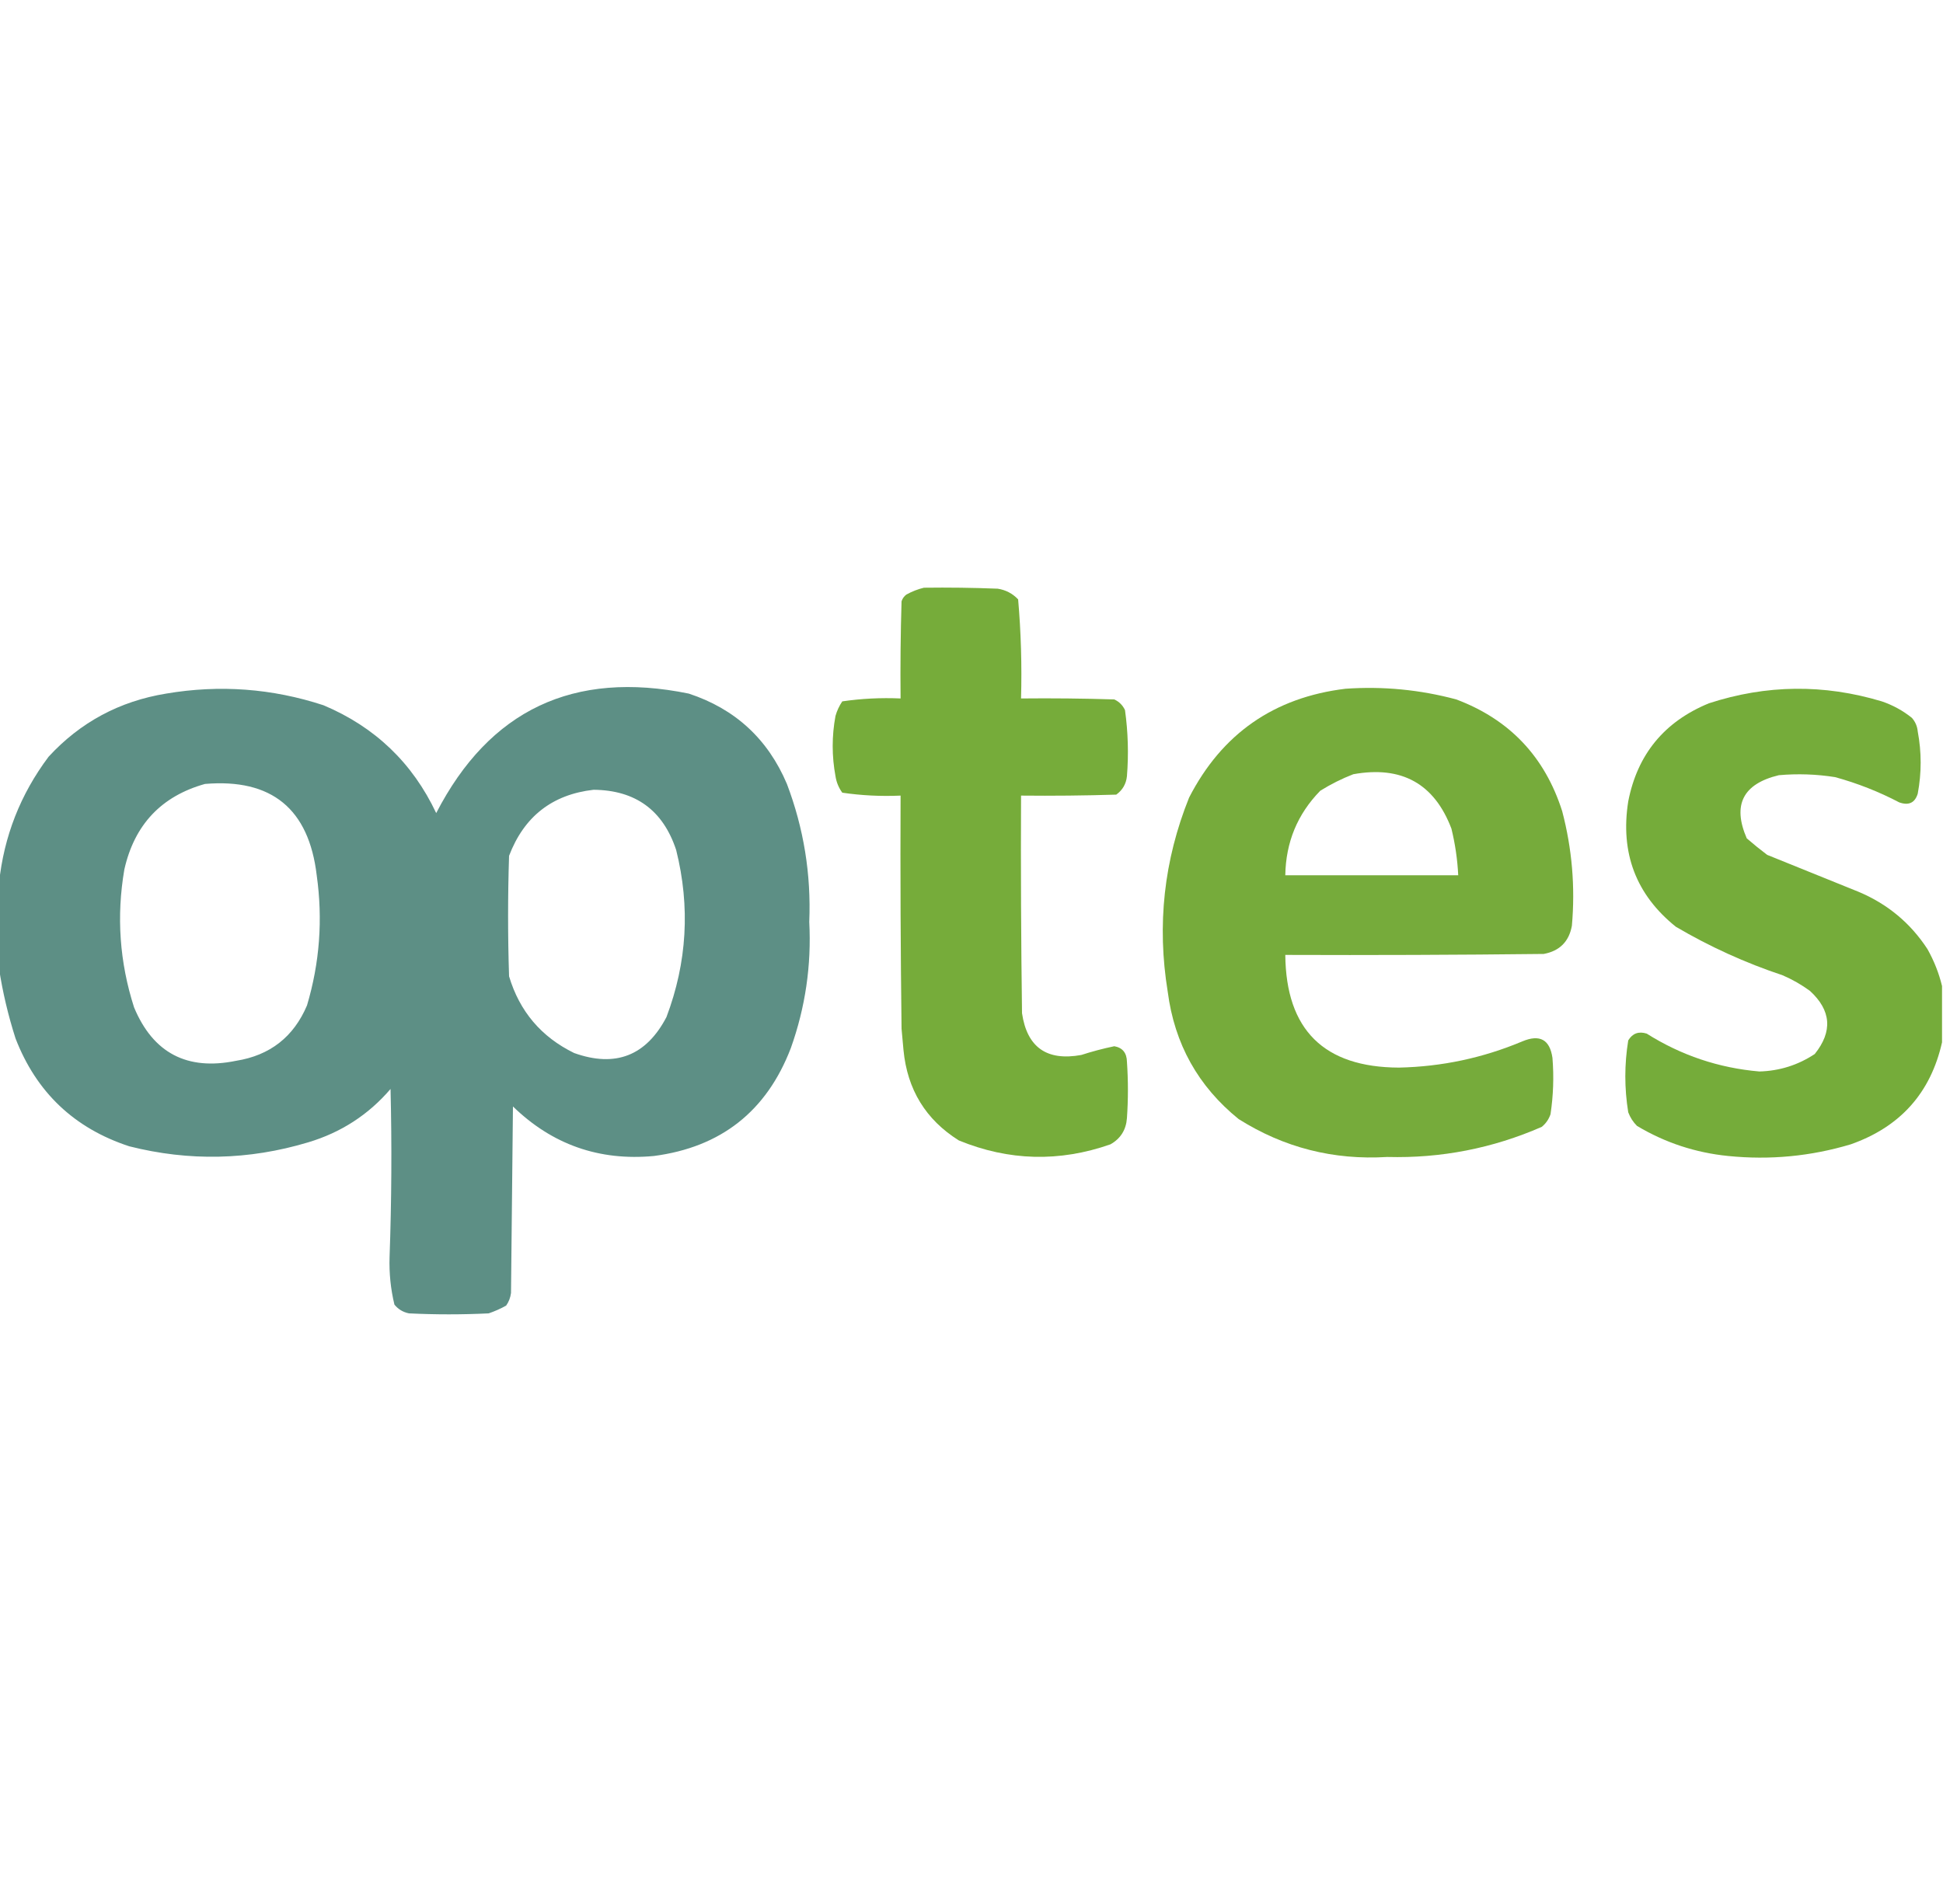
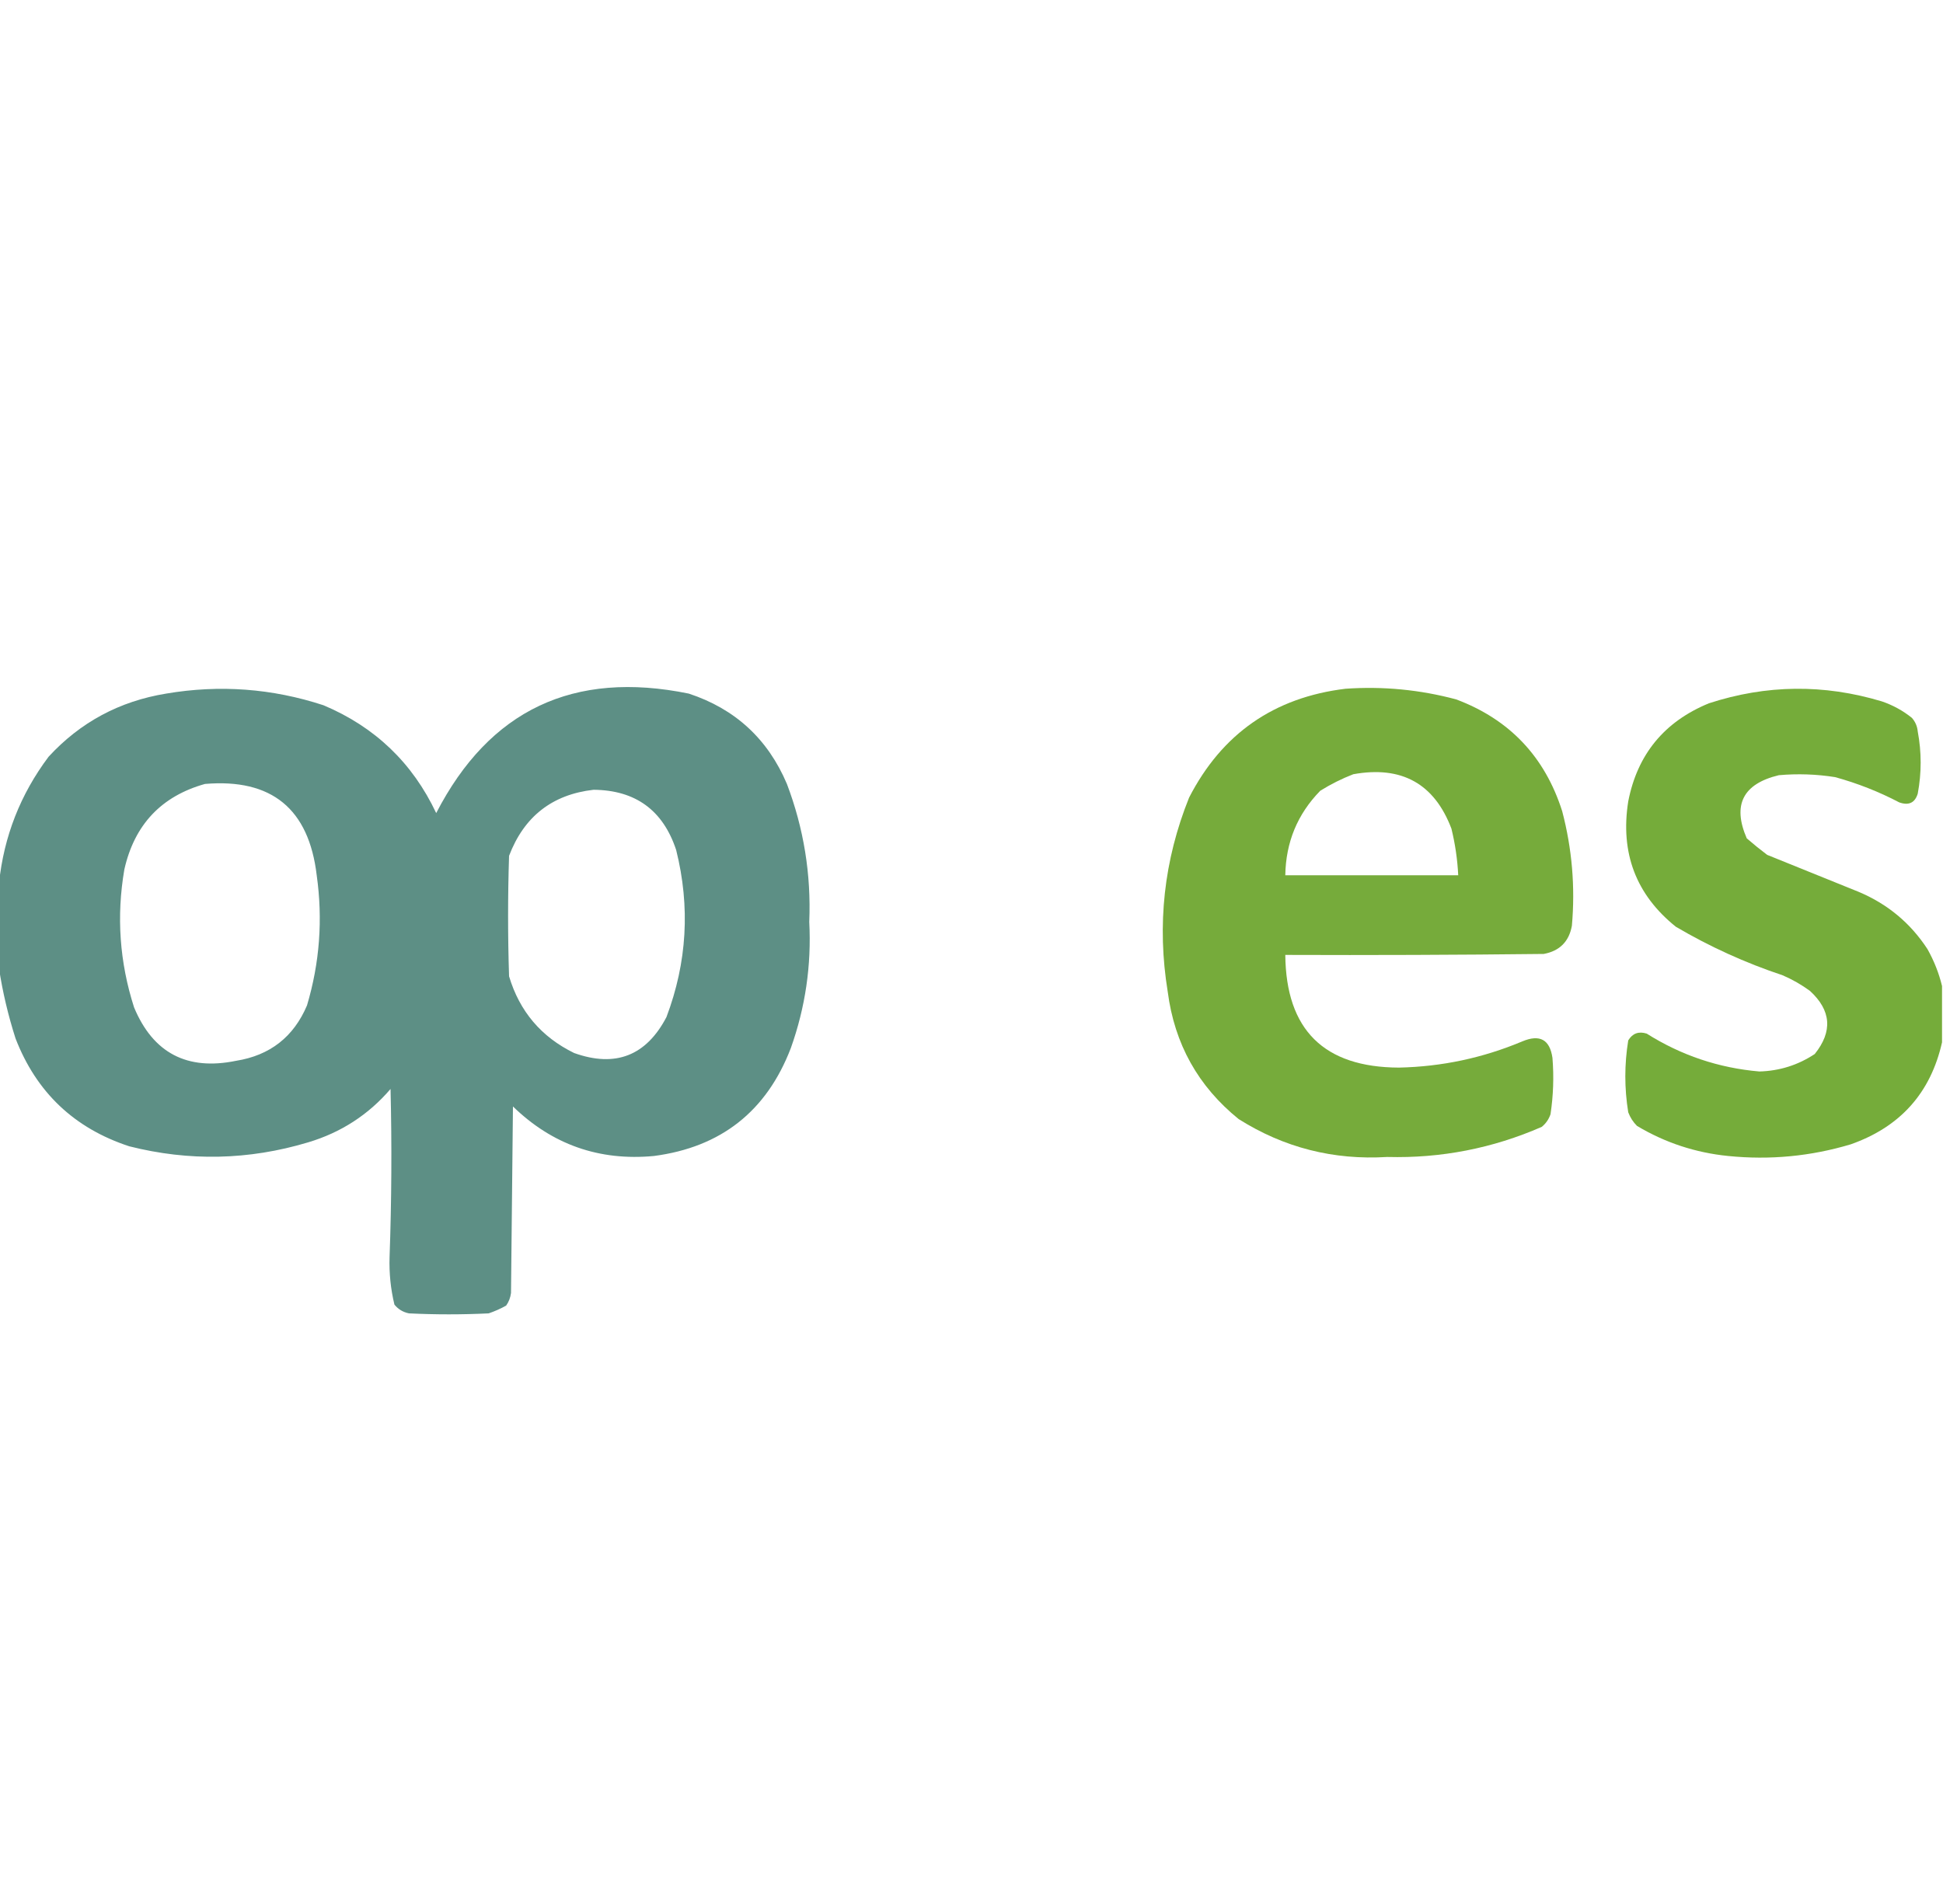
<svg xmlns="http://www.w3.org/2000/svg" version="1.1" width="1000px" height="980px" style="shape-rendering:geometricPrecision; text-rendering:geometricPrecision; image-rendering:optimizeQuality; fill-rule:evenodd; clip-rule:evenodd">
  <g>
-     <path style="opacity:0.974" fill="#73aa36" d="M 475.5,302.5 C 488.171,302.333 500.838,302.5 513.5,303C 517.637,303.651 521.137,305.485 524,308.5C 525.471,325.405 525.971,342.405 525.5,359.5C 541.503,359.333 557.503,359.5 573.5,360C 576,361.167 577.833,363 579,365.5C 580.576,376.775 580.909,388.108 580,399.5C 579.588,403.491 577.754,406.658 574.5,409C 558.17,409.5 541.837,409.667 525.5,409.5C 525.333,446.835 525.5,484.168 526,521.5C 528.588,539.066 538.754,546.233 556.5,543C 562.081,541.195 567.748,539.695 573.5,538.5C 577.746,539.263 579.913,541.929 580,546.5C 580.667,556.167 580.667,565.833 580,575.5C 579.561,581.551 576.728,586.051 571.5,589C 545.232,598.214 519.232,597.547 493.5,587C 476.459,576.316 466.959,560.816 465,540.5C 464.667,536.833 464.333,533.167 464,529.5C 463.5,489.501 463.333,449.501 463.5,409.5C 453.395,409.949 443.395,409.449 433.5,408C 431.646,405.457 430.479,402.624 430,399.5C 428.082,389.171 428.082,378.837 430,368.5C 430.765,365.804 431.932,363.304 433.5,361C 443.395,359.551 453.395,359.051 463.5,359.5C 463.333,342.83 463.5,326.163 464,309.5C 464.465,308.069 465.299,306.903 466.5,306C 469.459,304.396 472.459,303.229 475.5,302.5 Z" />
-   </g>
+     </g>
  <g>
    <path style="opacity:0.984" fill="#5b8d83" d="M -0.5,498.5 C -0.5,483.833 -0.5,469.167 -0.5,454.5C 2.002,430.498 10.502,408.831 25,389.5C 41.348,371.74 61.515,360.906 85.5,357C 113.019,352.326 140.019,354.326 166.5,363C 192.964,374.14 212.298,392.64 224.5,418.5C 251.9,365.377 295.233,344.877 354.5,357C 378.35,364.849 395.183,380.349 405,403.5C 413.672,426.363 417.505,450.03 416.5,474.5C 417.667,496.825 414.5,518.492 407,539.5C 394.527,571.989 371.027,590.489 336.5,595C 308.367,597.623 284.2,589.123 264,569.5C 263.667,601.5 263.333,633.5 263,665.5C 262.697,667.888 261.863,670.055 260.5,672C 257.618,673.608 254.618,674.941 251.5,676C 237.833,676.667 224.167,676.667 210.5,676C 207.452,675.394 204.952,673.894 203,671.5C 201.066,663.465 200.233,655.299 200.5,647C 201.532,618.172 201.699,589.338 201,560.5C 189.618,573.786 175.451,582.953 158.5,588C 128.022,597.136 97.356,597.803 66.5,590C 38.224,580.723 18.724,562.223 8,534.5C 4.188,522.593 1.355,510.593 -0.5,498.5 Z M 105.5,403.5 C 139.784,400.614 158.951,416.281 163,450.5C 166.201,473.235 164.535,495.568 158,517.5C 151.113,533.716 138.946,543.216 121.5,546C 96.294,551.175 78.794,542.009 69,518.5C 61.534,495.241 59.867,471.575 64,447.5C 69.201,424.471 83.034,409.805 105.5,403.5 Z M 305.5,406.5 C 327.076,406.702 341.243,417.036 348,437.5C 355.294,466.708 353.627,495.374 343,523.5C 332.579,543.42 316.746,549.587 295.5,542C 278.57,533.736 267.404,520.569 262,502.5C 261.333,481.833 261.333,461.167 262,440.5C 269.711,420.27 284.211,408.937 305.5,406.5 Z" />
  </g>
  <g>
    <path style="opacity:0.972" fill="#72a936" d="M 692.5,354.5 C 711.84,353.16 730.84,354.993 749.5,360C 776.909,370.311 795.075,389.478 804,417.5C 809.095,436.859 810.762,456.526 809,476.5C 807.509,484.658 802.676,489.491 794.5,491C 750.168,491.5 705.835,491.667 661.5,491.5C 661.861,530.027 681.361,549.36 720,549.5C 742.047,549.029 763.214,544.529 783.5,536C 792.478,532.234 797.644,535.068 799,544.5C 799.786,554.207 799.453,563.874 798,573.5C 797.117,576.102 795.617,578.269 793.5,580C 768.185,591.063 741.685,596.229 714,595.5C 686.287,597.197 660.787,590.697 637.5,576C 616.648,559.141 604.482,537.308 601,510.5C 595.364,476.07 599.031,442.737 612,410.5C 628.912,377.623 655.745,358.957 692.5,354.5 Z M 696.5,398.5 C 721.373,394.007 738.206,403.341 747,426.5C 748.935,434.387 750.102,442.387 750.5,450.5C 720.833,450.5 691.167,450.5 661.5,450.5C 661.772,433.491 667.772,418.991 679.5,407C 684.99,403.588 690.657,400.755 696.5,398.5 Z" />
  </g>
  <g>
    <path style="opacity:0.974" fill="#72aa36" d="M 999.5,507.5 C 999.5,517.167 999.5,526.833 999.5,536.5C 993.641,562.538 977.974,580.038 952.5,589C 931.939,595.157 910.939,597.157 889.5,595C 872.605,593.313 856.938,588.146 842.5,579.5C 840.501,577.507 839.001,575.173 838,572.5C 836,560.167 836,547.833 838,535.5C 840.206,531.875 843.373,530.708 847.5,532C 865.255,543.196 884.588,549.696 905.5,551.5C 915.896,551.201 925.396,548.201 934,542.5C 943.31,530.869 942.477,520.036 931.5,510C 927.159,506.828 922.492,504.161 917.5,502C 898.256,495.589 879.923,487.256 862.5,477C 841.994,460.518 833.827,439.018 838,412.5C 842.711,388.283 856.544,371.449 879.5,362C 909.036,352.359 938.703,352.025 968.5,361C 974.196,362.93 979.363,365.764 984,369.5C 985.751,371.49 986.751,373.823 987,376.5C 989,387.167 989,397.833 987,408.5C 985.551,413.218 982.385,414.718 977.5,413C 966.998,407.497 955.998,403.164 944.5,400C 934.885,398.474 925.219,398.141 915.5,399C 897.026,403.448 891.526,414.281 899,431.5C 902.408,434.453 905.908,437.287 909.5,440C 925.133,446.324 940.8,452.658 956.5,459C 971.402,465.243 983.235,475.077 992,488.5C 995.417,494.604 997.917,500.937 999.5,507.5 Z" />
  </g>
</svg>